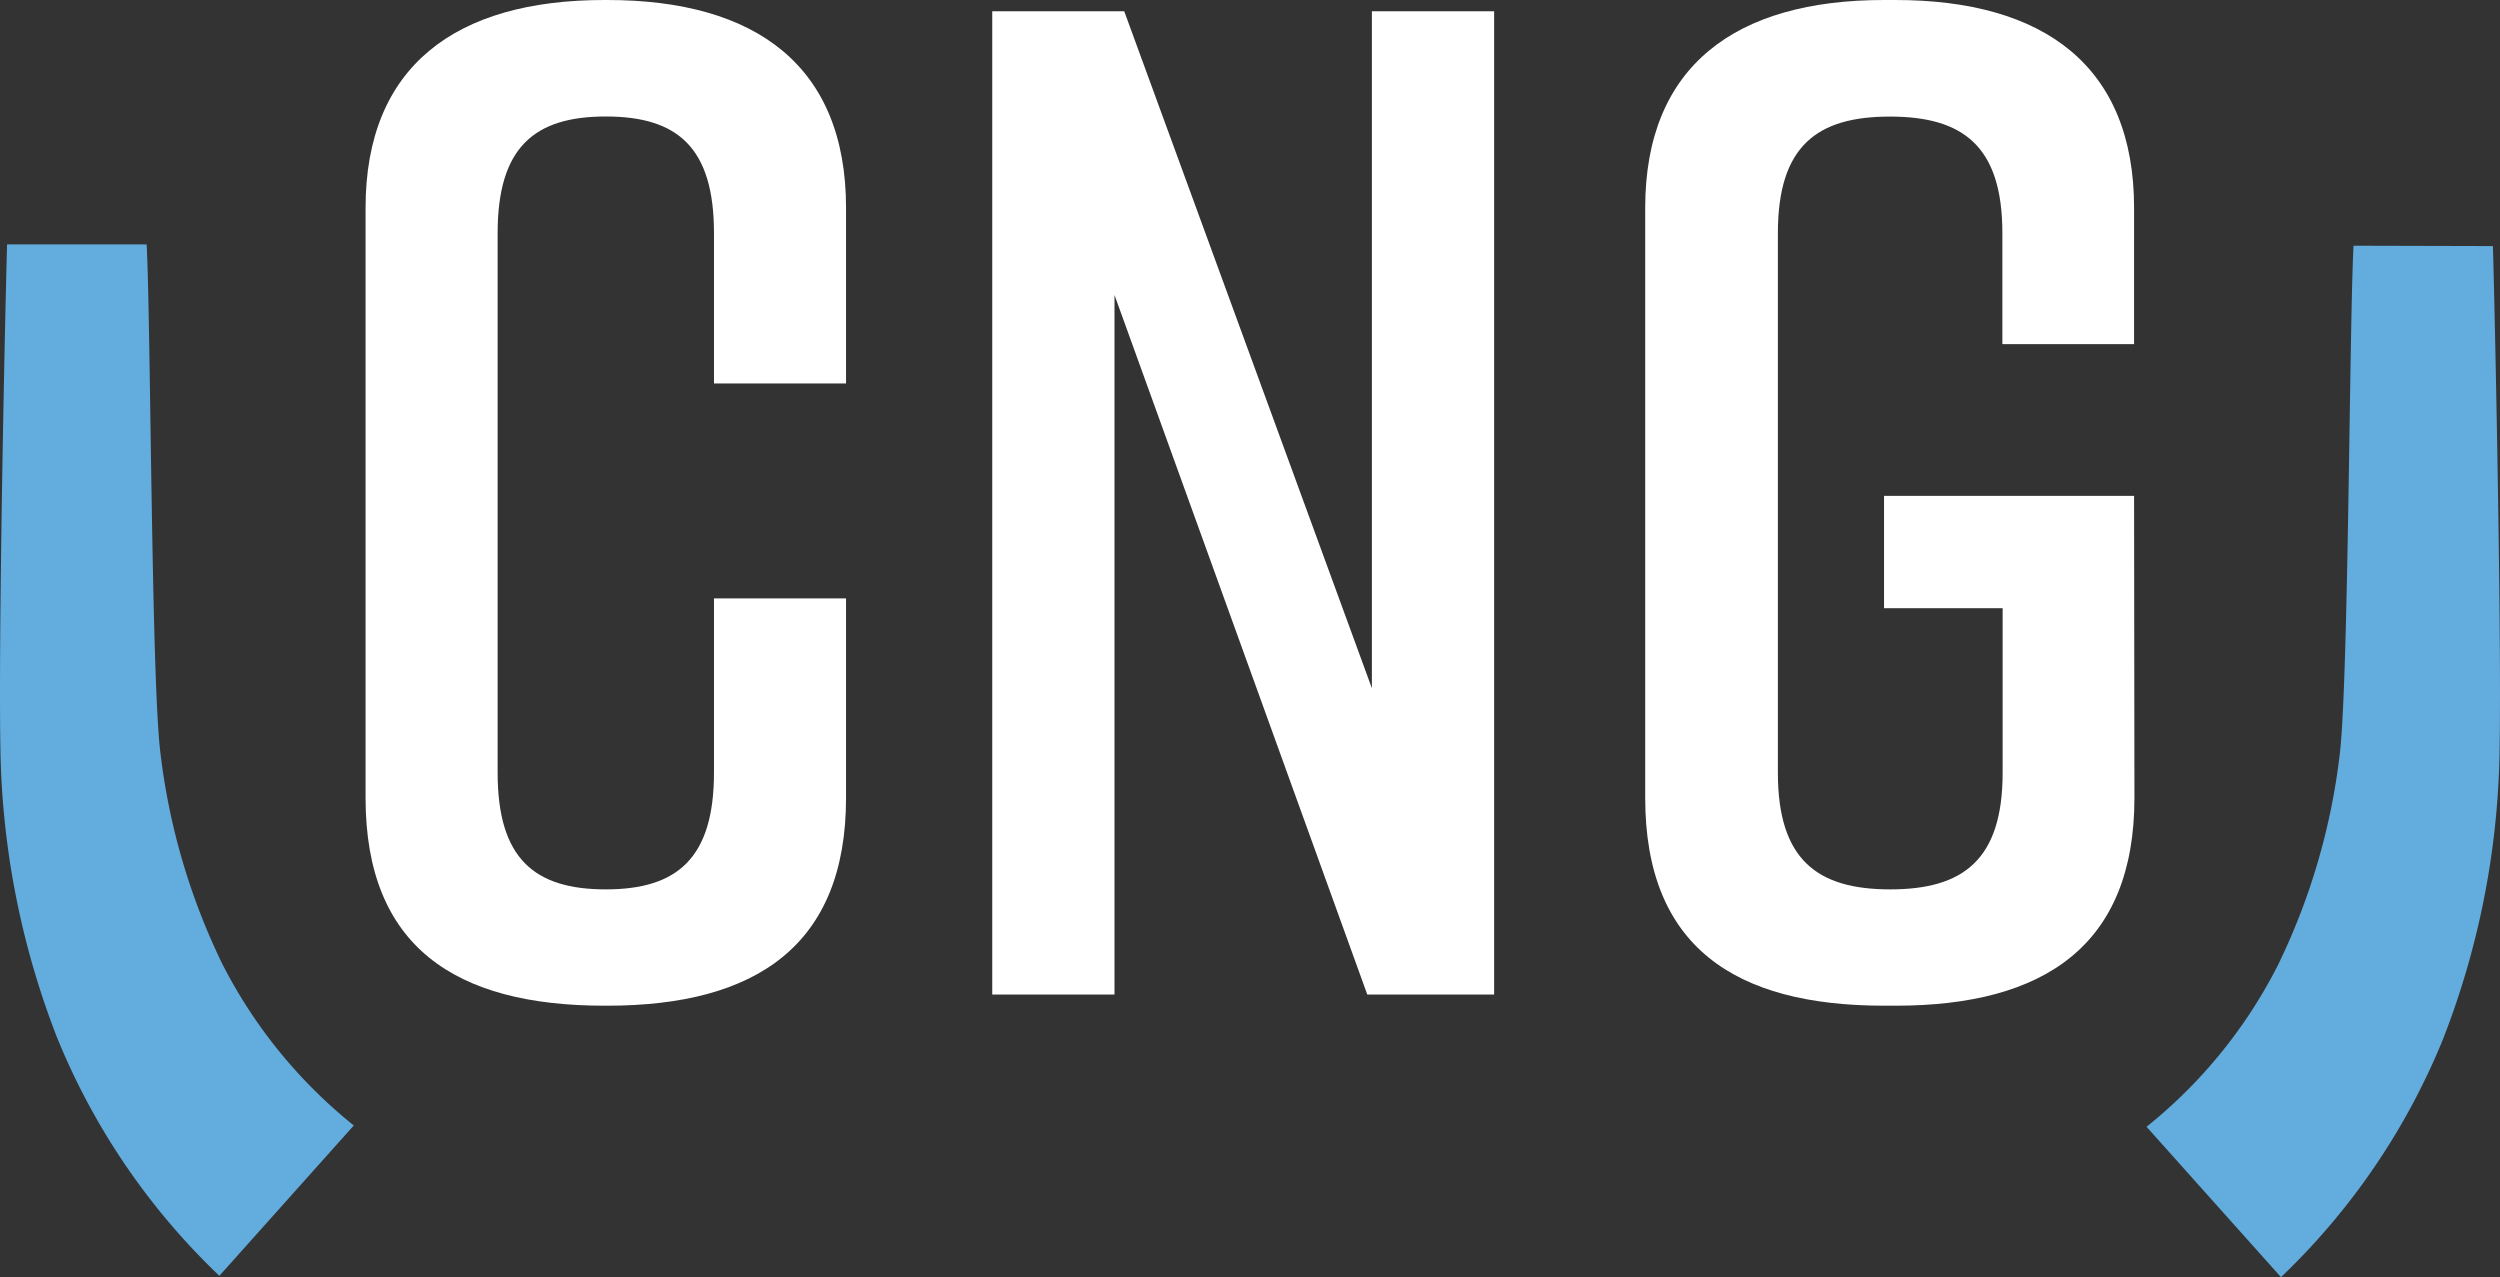
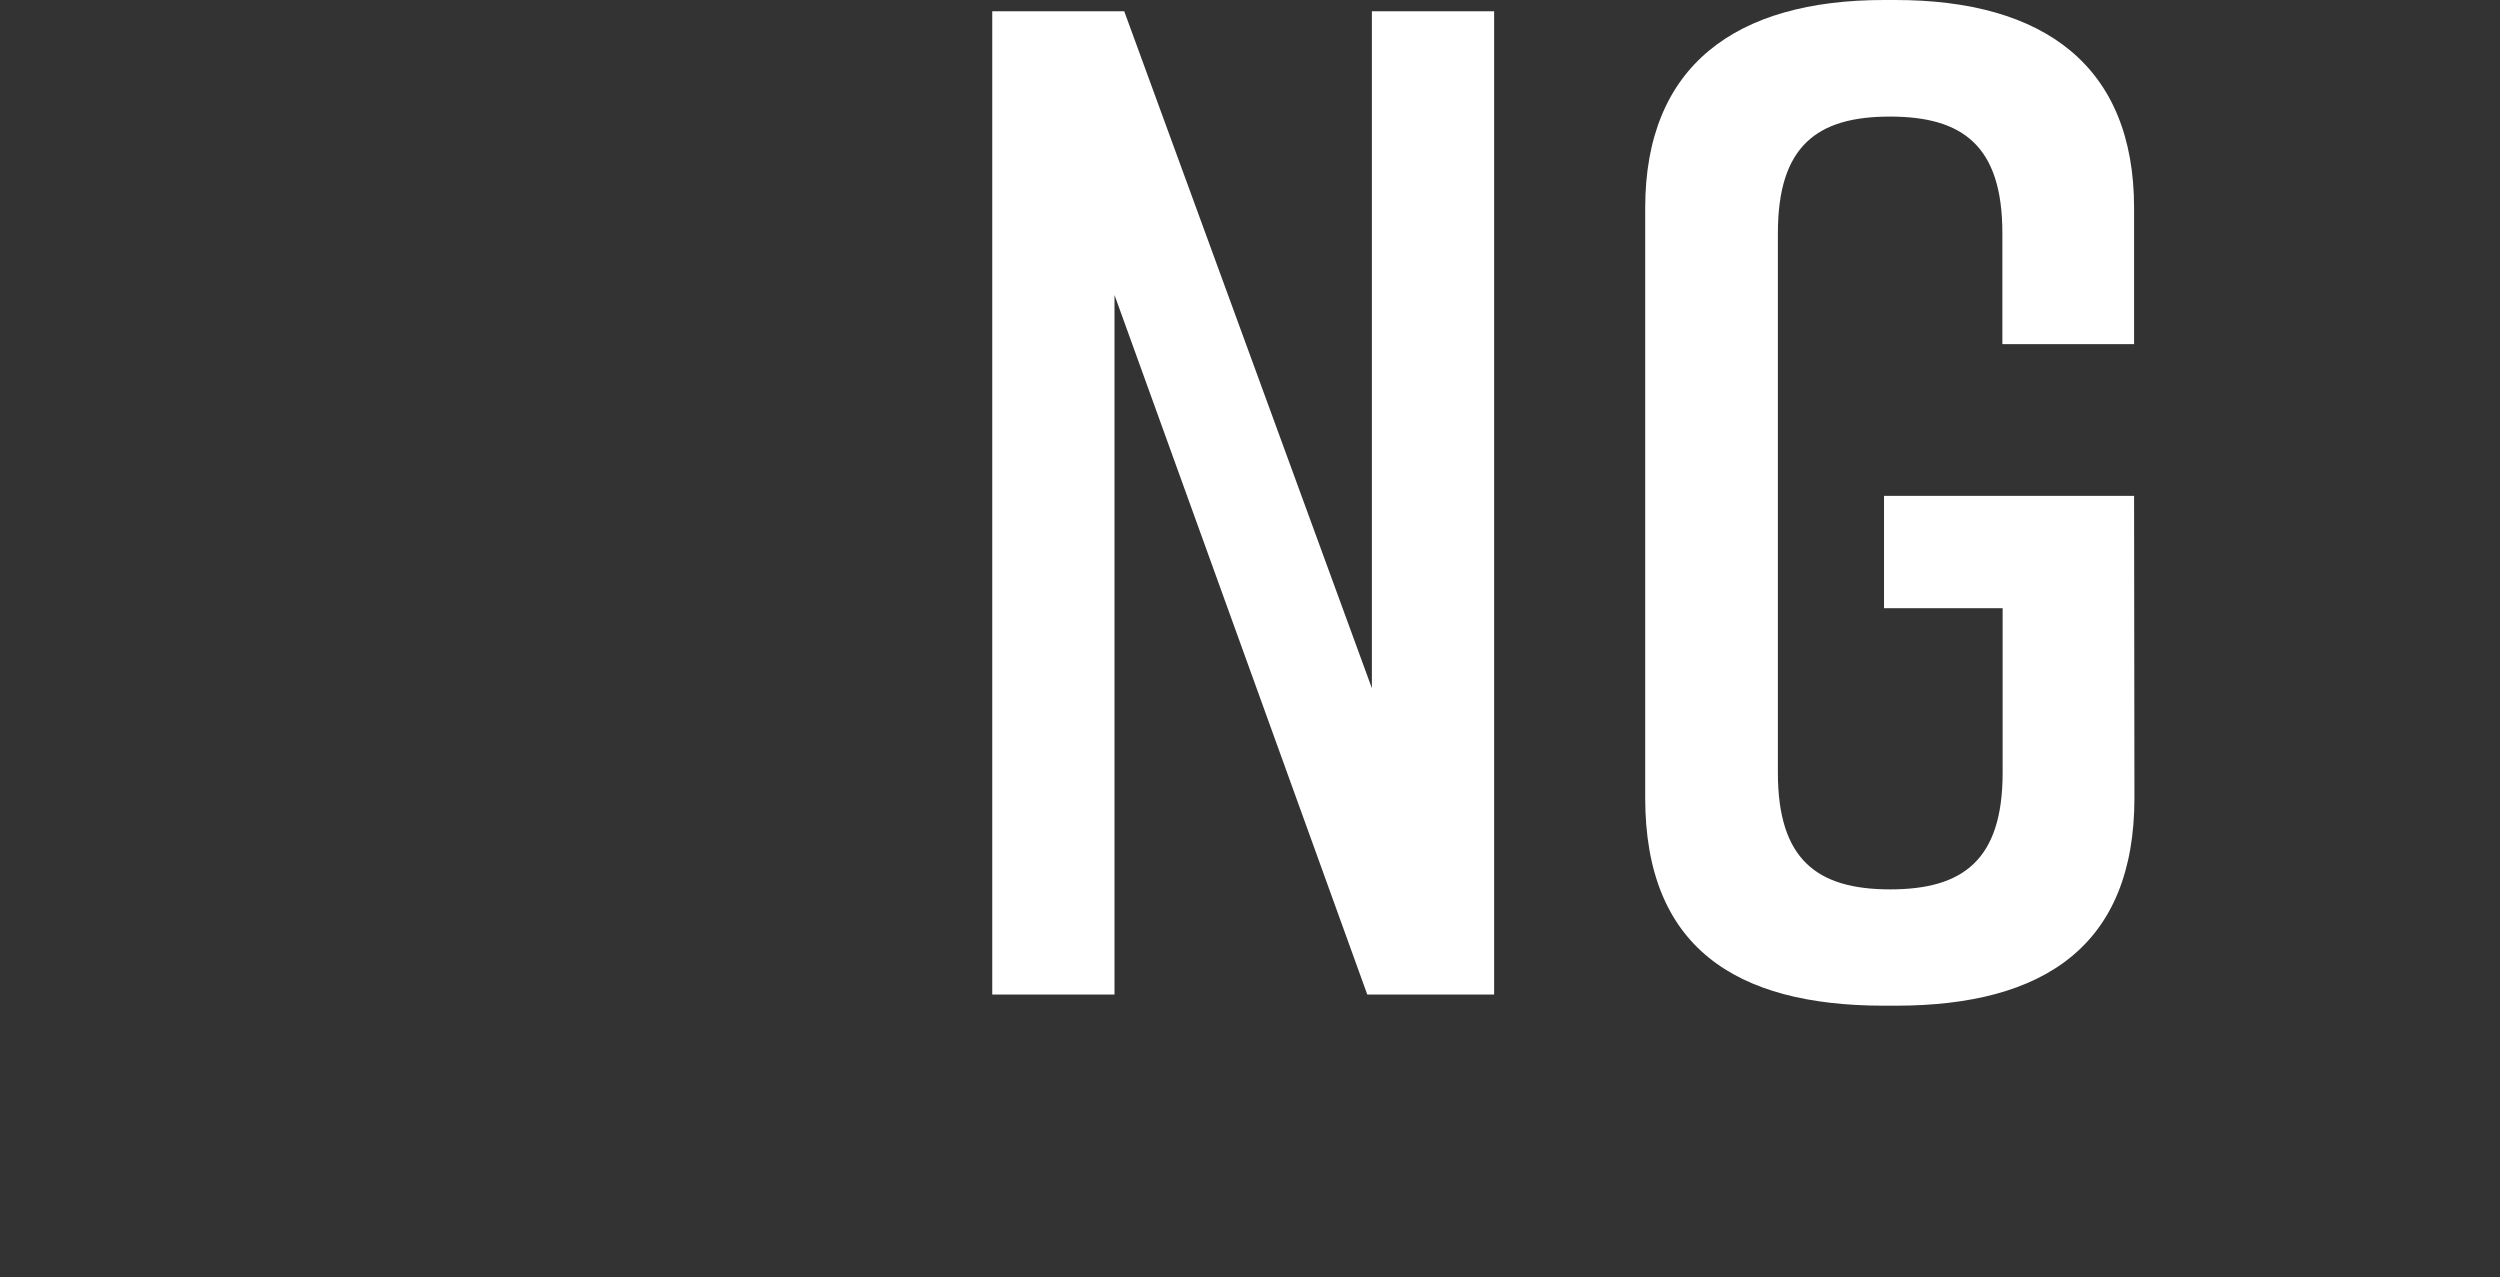
<svg xmlns="http://www.w3.org/2000/svg" id="Layer_1" data-name="Layer 1" viewBox="0 0 282.64 144.39">
  <rect x="0" y="0" width="282.64" height="144.39" fill="#333333" stroke="none" />
  <defs>
    <style>.cls-1{fill:#62acde;}.cls-2{fill:#fff;}</style>
  </defs>
-   <path class="cls-1" d="M16.58,27.63c.48,9.33.52,49.21,1.56,57.52a74.48,74.48,0,0,0,7,23.84A56,56,0,0,0,40,127.24l-15.2,17A77.64,77.64,0,0,1,6.47,117.35,93.76,93.76,0,0,1,.1,86.69C-.28,76.25.53,37.07.8,27.63Z" />
-   <path class="cls-1" d="M281.84,27.82c.27,9.45,1.08,48.63.7,59.06a93.31,93.31,0,0,1-6.37,30.67,77.7,77.7,0,0,1-18.29,26.84l-15.2-17a55.73,55.73,0,0,0,14.84-18.25,74.15,74.15,0,0,0,7-23.84c1-8.31,1.08-48.18,1.56-57.52Z" />
-   <path class="cls-2" d="M95.65,90.2c0,16.68-10.16,23.5-27,23.5h-.32c-16.83,0-27-6.66-27-23.5V23.5c0-16,10.17-23.5,27-23.5h.32c16.84,0,27,7.46,27,23.5V43.35H80.72v-17c0-9.69-4.13-13.18-12.23-13.18S56.26,16.67,56.26,26.36v61c0,9.69,4.13,13.19,12.23,13.19S80.72,97,80.72,87.34V67.65H95.65Z" />
  <path class="cls-2" d="M112.18,112.44V1.27H127.1l28,76.54V1.27h13.82V112.44H154.58L126,33.35v79.09Z" />
  <path class="cls-2" d="M241.31,90.2c0,16.68-10.17,23.5-27,23.5H213c-16.84,0-27-6.66-27-23.5V23.5C186,7.46,196.2,0,213,0h1.27c16.83,0,27,7.46,27,23.5V38.91H226.38V26.36c0-9.85-4.45-13.18-12.71-13.18S201,16.51,201,26.36v61c0,9.85,4.45,13.19,12.7,13.19s12.71-3.34,12.71-13.19V68.76H213V56.06h28.27Z" />
</svg>